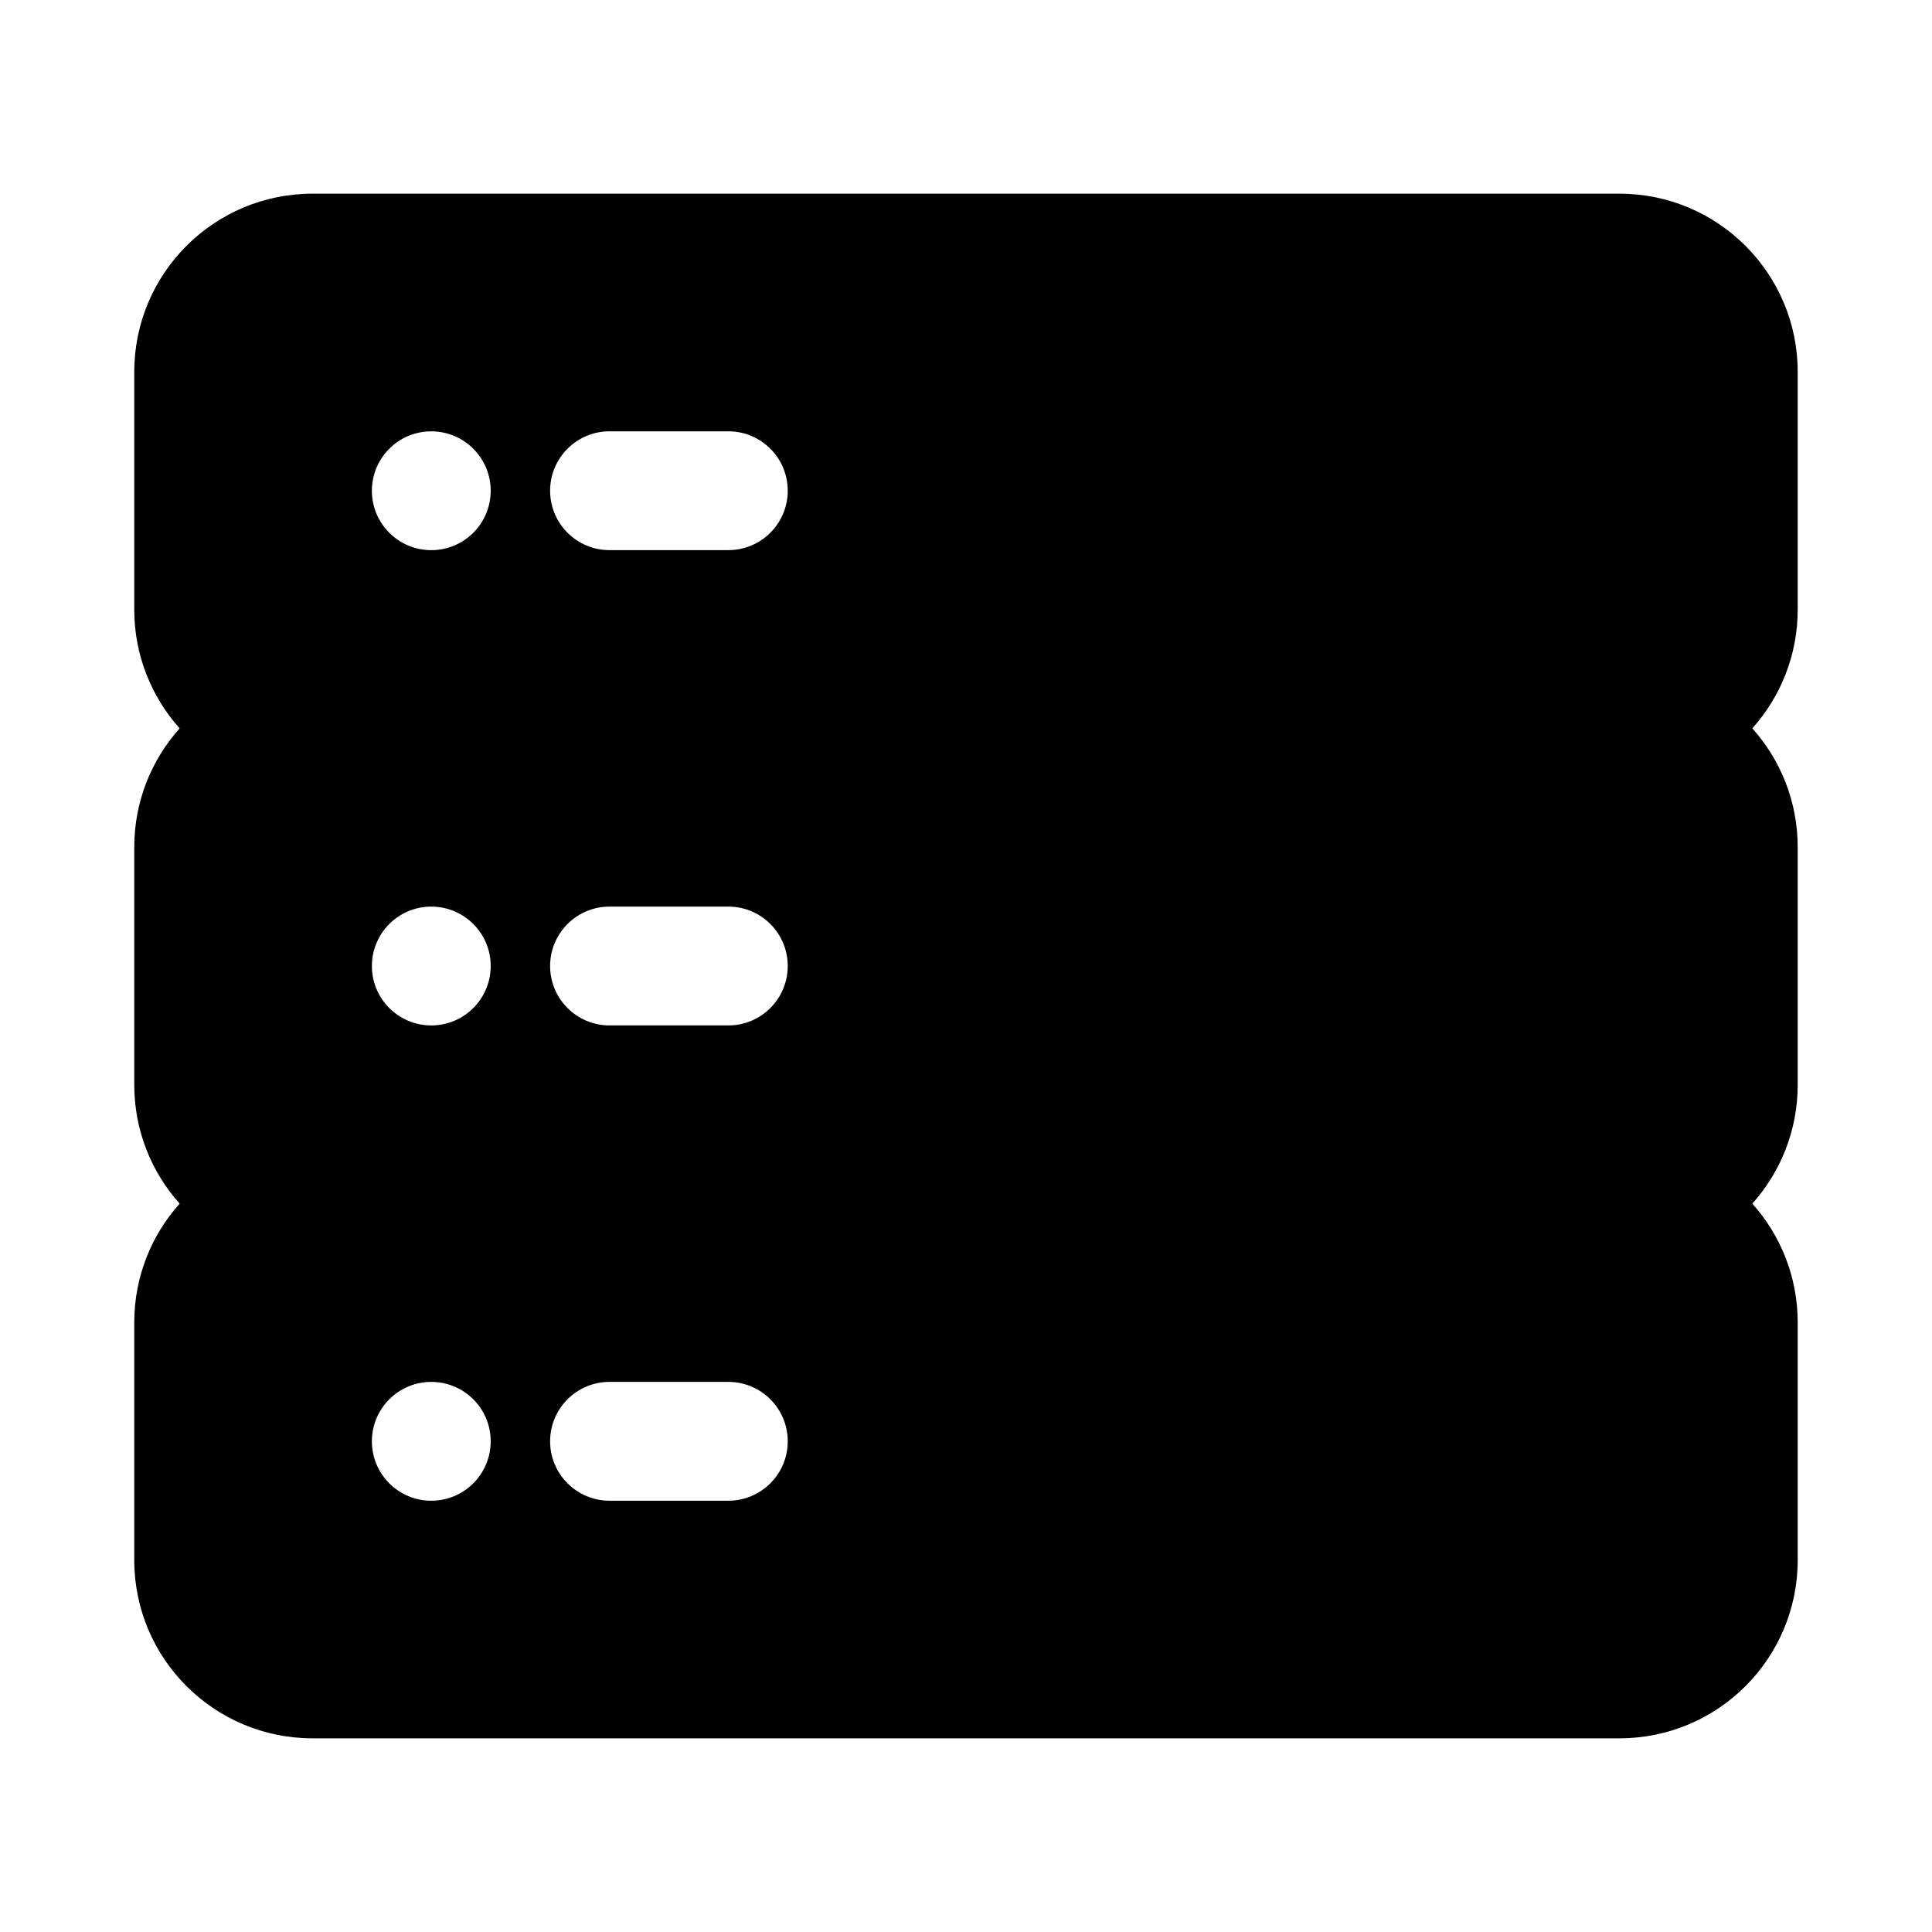
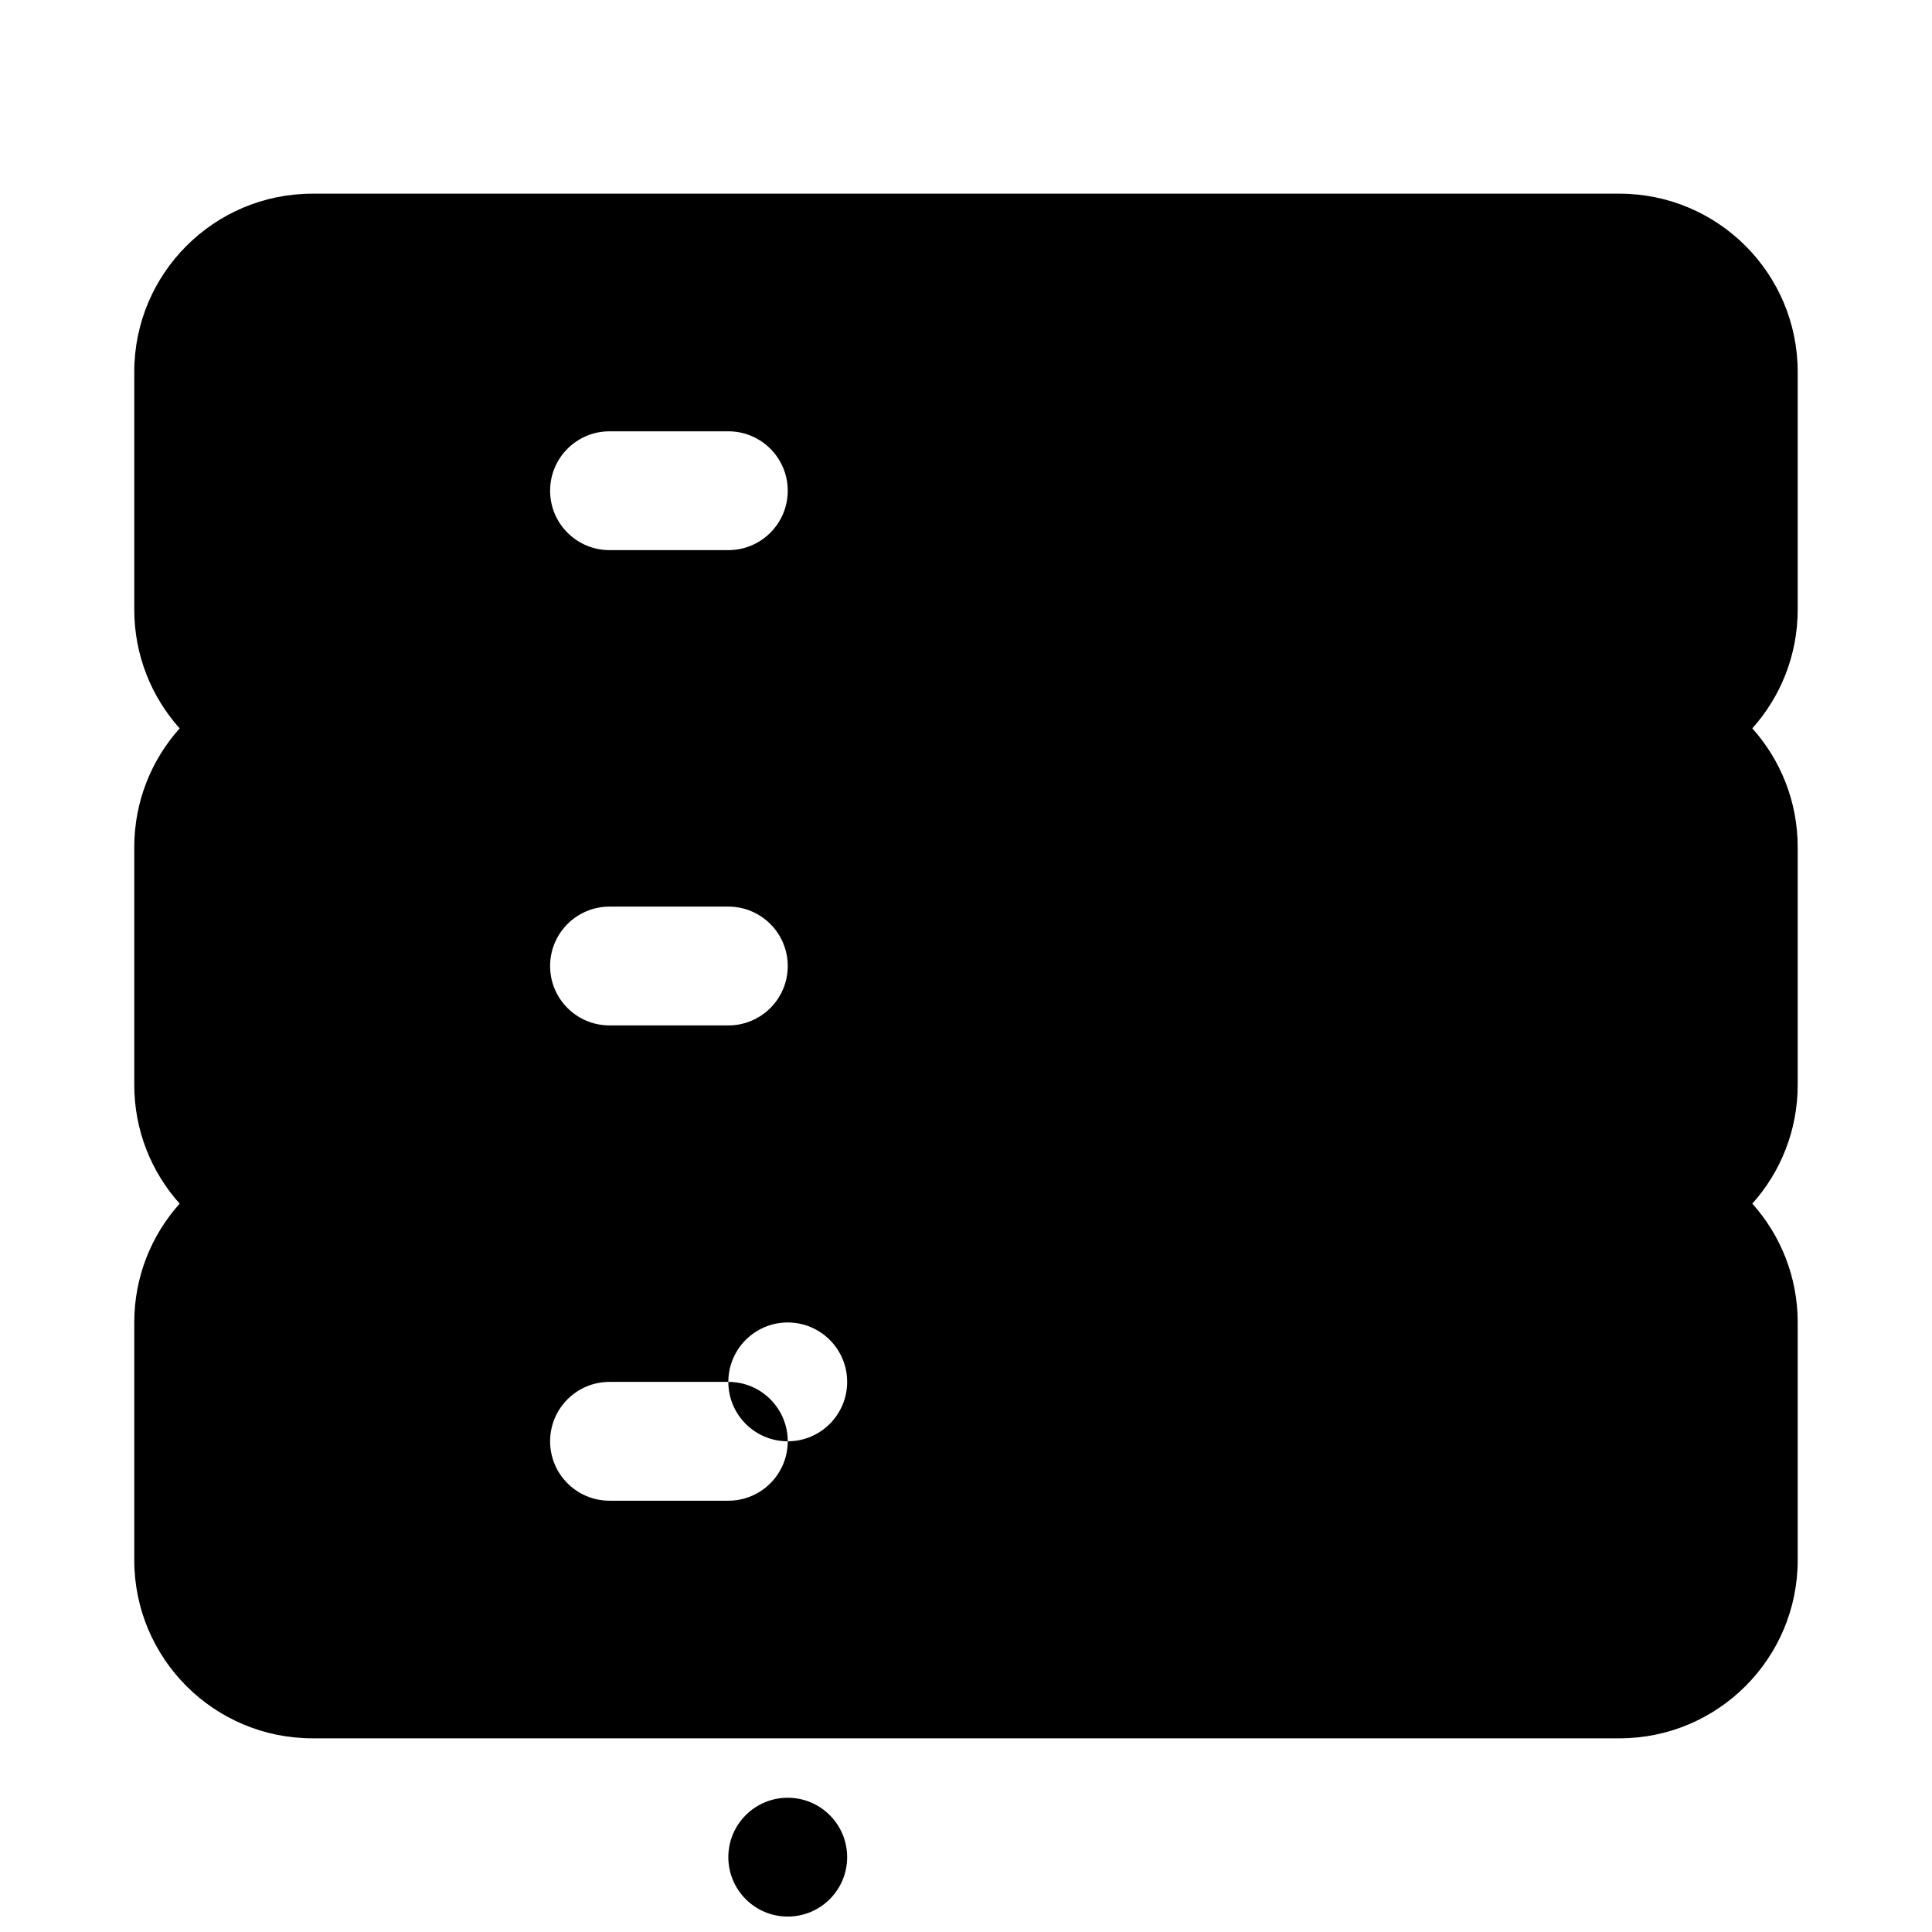
<svg xmlns="http://www.w3.org/2000/svg" fill="#000000" width="800px" height="800px" version="1.1" viewBox="144 144 512 512">
-   <path d="m620.41 242.56c0-26.086-21.145-47.234-47.23-47.234h-346.37c-26.086 0-47.23 21.148-47.23 47.234v62.977c0 12.098 4.547 23.129 12.027 31.488-7.481 8.355-12.027 19.391-12.027 31.488v62.977c0 12.098 4.547 23.129 12.027 31.488-7.481 8.355-12.027 19.387-12.027 31.484v62.977c0 26.086 21.145 47.234 47.23 47.234h346.37c26.086 0 47.23-21.148 47.23-47.234v-62.977c0-12.098-4.547-23.129-12.027-31.484 7.481-8.359 12.027-19.391 12.027-31.488v-62.977c0-12.098-4.547-23.133-12.027-31.488 7.481-8.359 12.027-19.391 12.027-31.488zm-267.65 31.488c0 8.695-7.047 15.742-15.742 15.742h-31.488c-8.695 0-15.746-7.047-15.746-15.742s7.051-15.746 15.746-15.746h31.488c8.695 0 15.742 7.051 15.742 15.746zm-15.742 141.7c8.695 0 15.742-7.047 15.742-15.742s-7.047-15.746-15.742-15.746h-31.488c-8.695 0-15.746 7.051-15.746 15.746s7.051 15.742 15.746 15.742zm15.742 110.21c0 8.695-7.047 15.746-15.742 15.746h-31.488c-8.695 0-15.746-7.051-15.746-15.746 0-8.695 7.051-15.742 15.746-15.742h31.488c8.695 0 15.742 7.047 15.742 15.742zm-94.465-236.16c8.695 0 15.746-7.047 15.746-15.742s-7.051-15.746-15.746-15.746c-8.695 0-15.742 7.051-15.742 15.746s7.047 15.742 15.742 15.742zm15.746 110.21c0 8.695-7.051 15.742-15.746 15.742-8.695 0-15.742-7.047-15.742-15.742s7.047-15.746 15.742-15.746c8.695 0 15.746 7.051 15.746 15.746zm-15.746 141.7c8.695 0 15.746-7.051 15.746-15.746 0-8.695-7.051-15.742-15.746-15.742-8.695 0-15.742 7.047-15.742 15.742 0 8.695 7.047 15.746 15.742 15.746z" fill-rule="evenodd" />
+   <path d="m620.41 242.56c0-26.086-21.145-47.234-47.23-47.234h-346.37c-26.086 0-47.23 21.148-47.23 47.234v62.977c0 12.098 4.547 23.129 12.027 31.488-7.481 8.355-12.027 19.391-12.027 31.488v62.977c0 12.098 4.547 23.129 12.027 31.488-7.481 8.355-12.027 19.387-12.027 31.484v62.977c0 26.086 21.145 47.234 47.23 47.234h346.37c26.086 0 47.23-21.148 47.23-47.234v-62.977c0-12.098-4.547-23.129-12.027-31.484 7.481-8.359 12.027-19.391 12.027-31.488v-62.977c0-12.098-4.547-23.133-12.027-31.488 7.481-8.359 12.027-19.391 12.027-31.488zm-267.65 31.488c0 8.695-7.047 15.742-15.742 15.742h-31.488c-8.695 0-15.746-7.047-15.746-15.742s7.051-15.746 15.746-15.746h31.488c8.695 0 15.742 7.051 15.742 15.746zm-15.742 141.7c8.695 0 15.742-7.047 15.742-15.742s-7.047-15.746-15.742-15.746h-31.488c-8.695 0-15.746 7.051-15.746 15.746s7.051 15.742 15.746 15.742zm15.742 110.21c0 8.695-7.047 15.746-15.742 15.746h-31.488c-8.695 0-15.746-7.051-15.746-15.746 0-8.695 7.051-15.742 15.746-15.742h31.488c8.695 0 15.742 7.047 15.742 15.742zc8.695 0 15.746-7.047 15.746-15.742s-7.051-15.746-15.746-15.746c-8.695 0-15.742 7.051-15.742 15.746s7.047 15.742 15.742 15.742zm15.746 110.21c0 8.695-7.051 15.742-15.746 15.742-8.695 0-15.742-7.047-15.742-15.742s7.047-15.746 15.742-15.746c8.695 0 15.746 7.051 15.746 15.746zm-15.746 141.7c8.695 0 15.746-7.051 15.746-15.746 0-8.695-7.051-15.742-15.746-15.742-8.695 0-15.742 7.047-15.742 15.742 0 8.695 7.047 15.746 15.742 15.746z" fill-rule="evenodd" />
</svg>